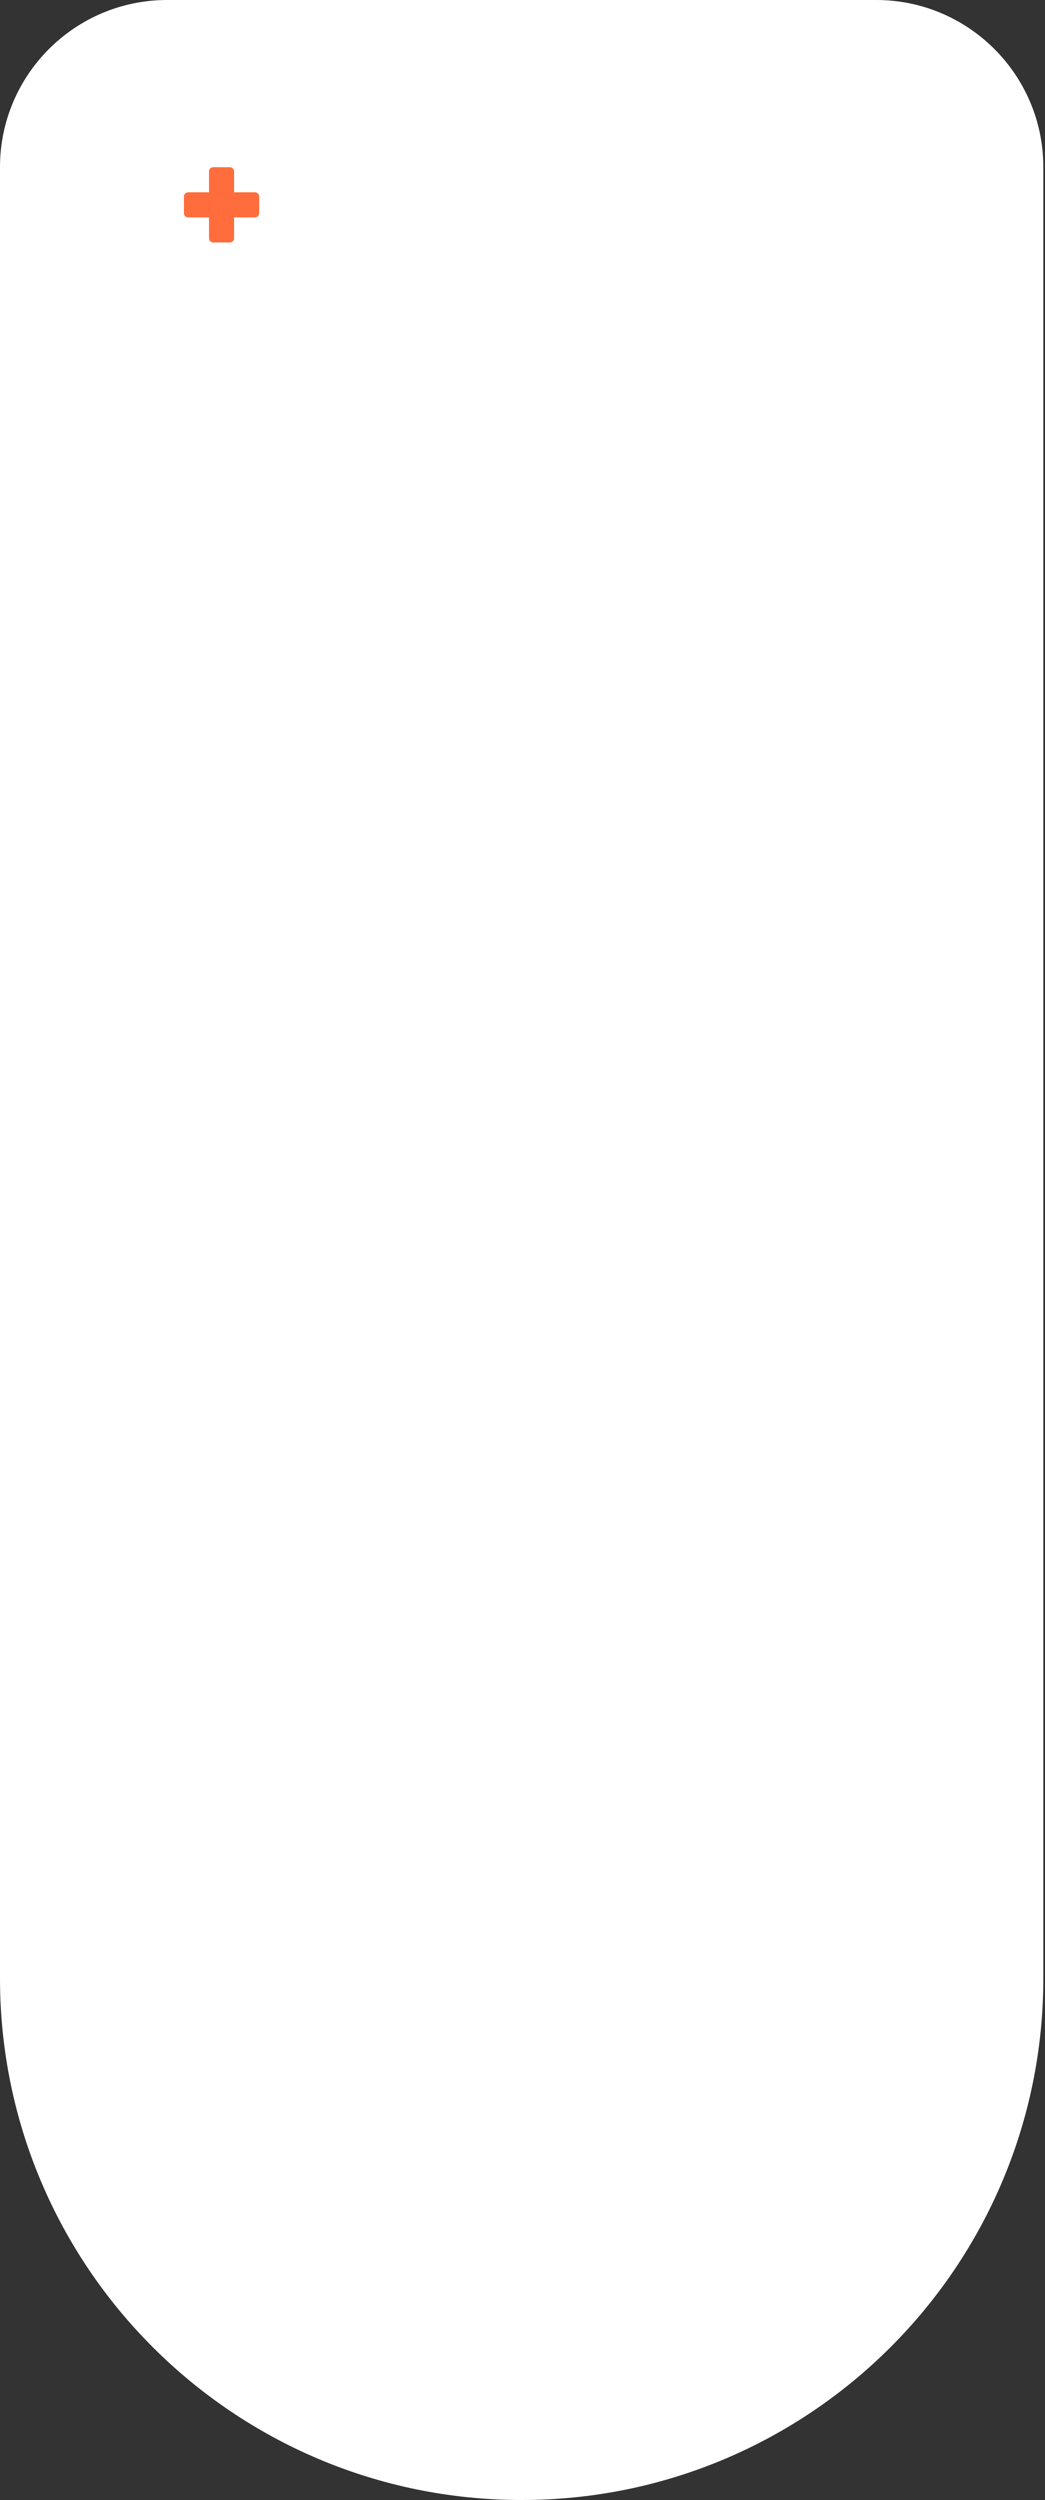
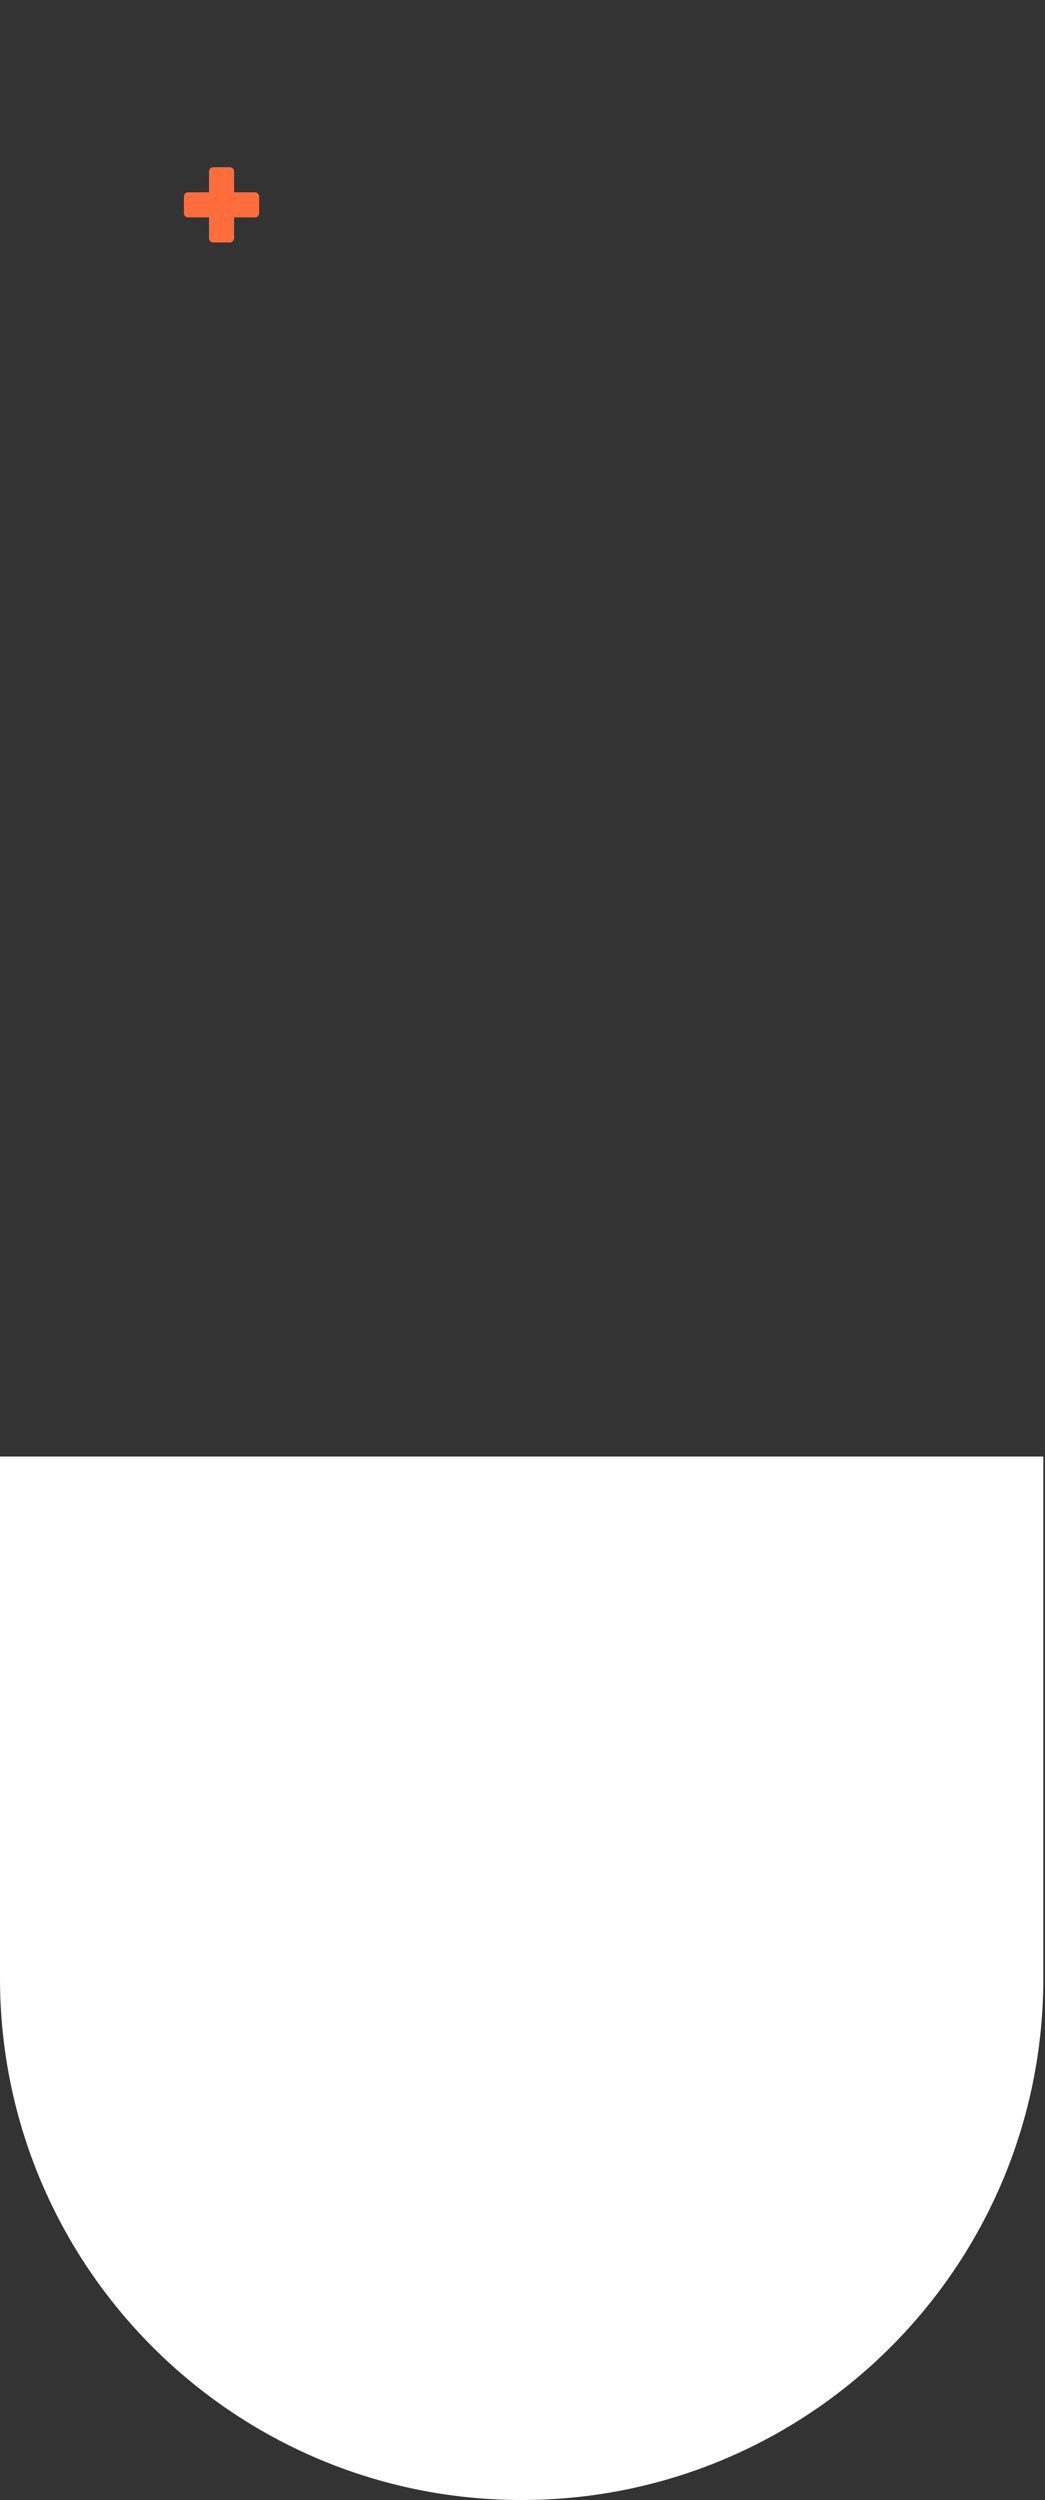
<svg xmlns="http://www.w3.org/2000/svg" fill="none" height="100%" overflow="visible" preserveAspectRatio="none" style="display: block;" viewBox="0 0 250 598" width="100%">
  <rect x="0" y="0" width="250" height="598" fill="#333333" stroke="none" />
  <g id="Frame 2131328241">
-     <path d="M0 40C0 17.909 17.909 0 40 0H209.6C231.691 0 249.6 17.909 249.6 40V348.4H0V40Z" fill="white" id="Rectangle 3" />
    <path d="M0 348.4H249.6V473.2C249.6 542.125 193.725 598 124.8 598V598C55.875 598 0 542.125 0 473.2V348.4Z" fill="white" id="Rectangle 4" />
    <path d="M55 40C55.552 40 56 40.448 56 41V46H61C61.552 46 62 46.448 62 47V51C62 51.552 61.552 52 61 52H56V57C56 57.552 55.552 58 55 58H51C50.448 58 50 57.552 50 57V52H45C44.448 52 44 51.552 44 51V47C44 46.448 44.448 46 45 46H50V41C50 40.448 50.448 40 51 40H55Z" fill="#FF6D3D" id="Union" />
  </g>
</svg>